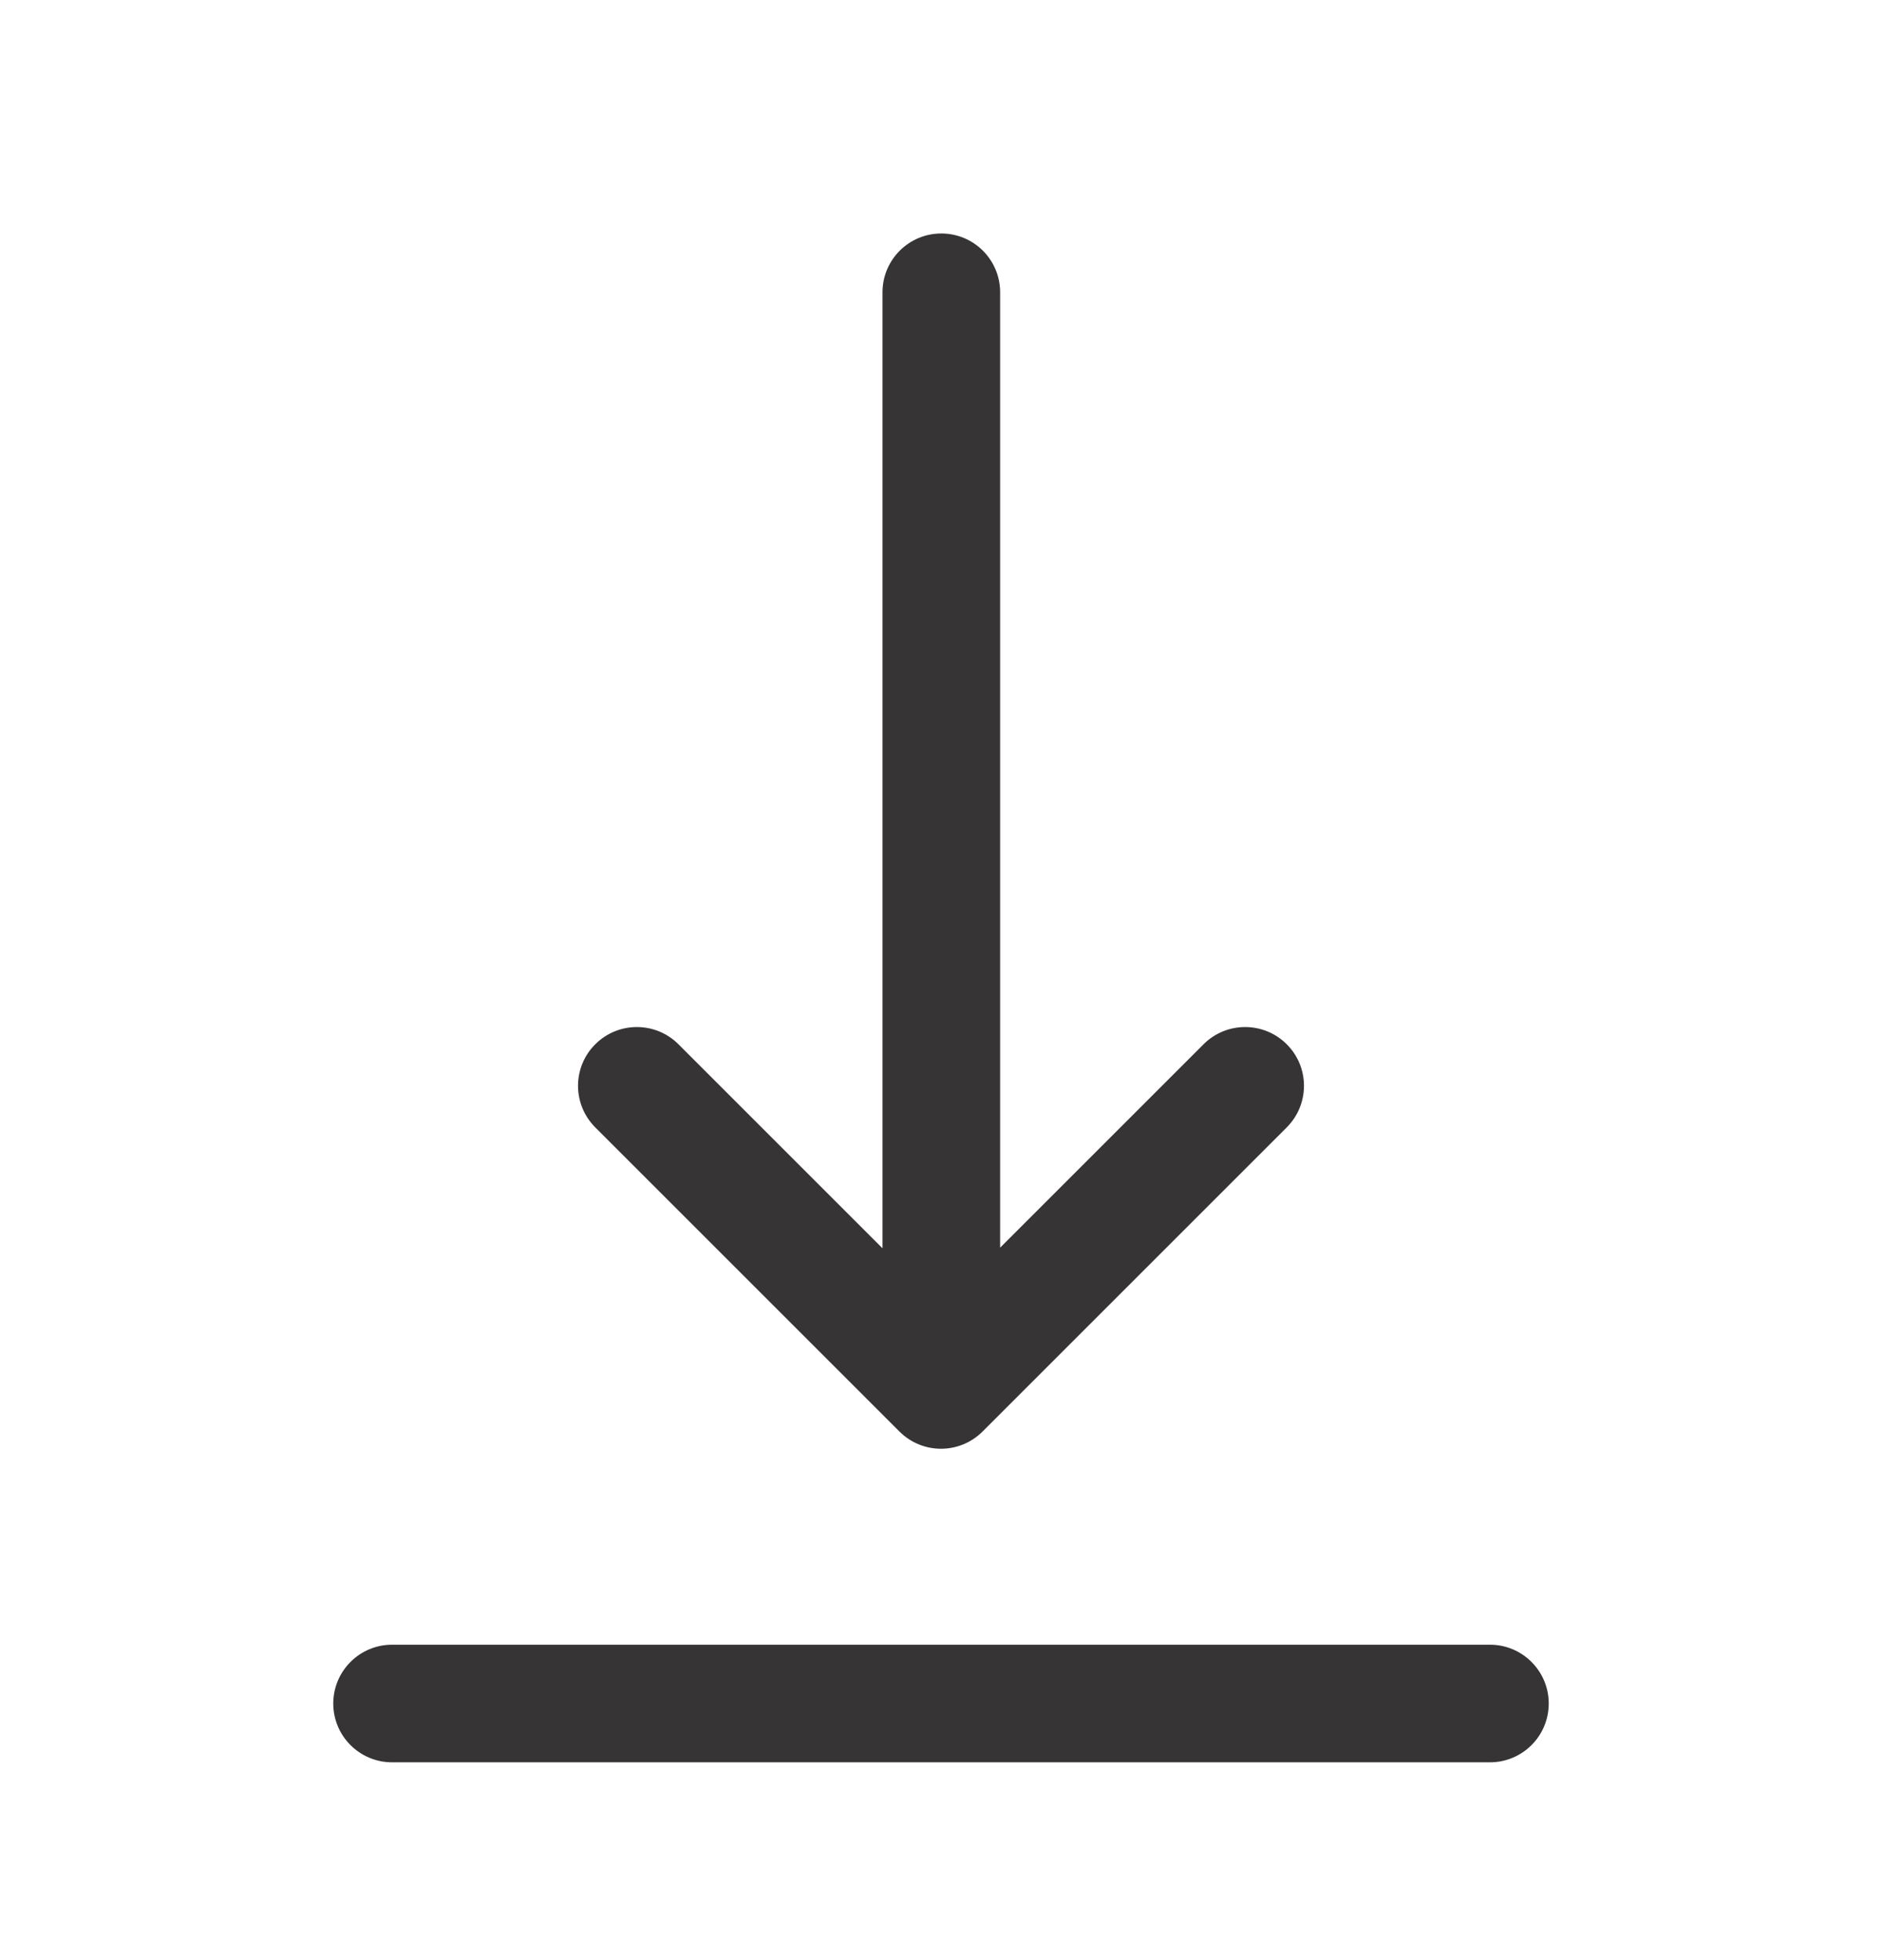
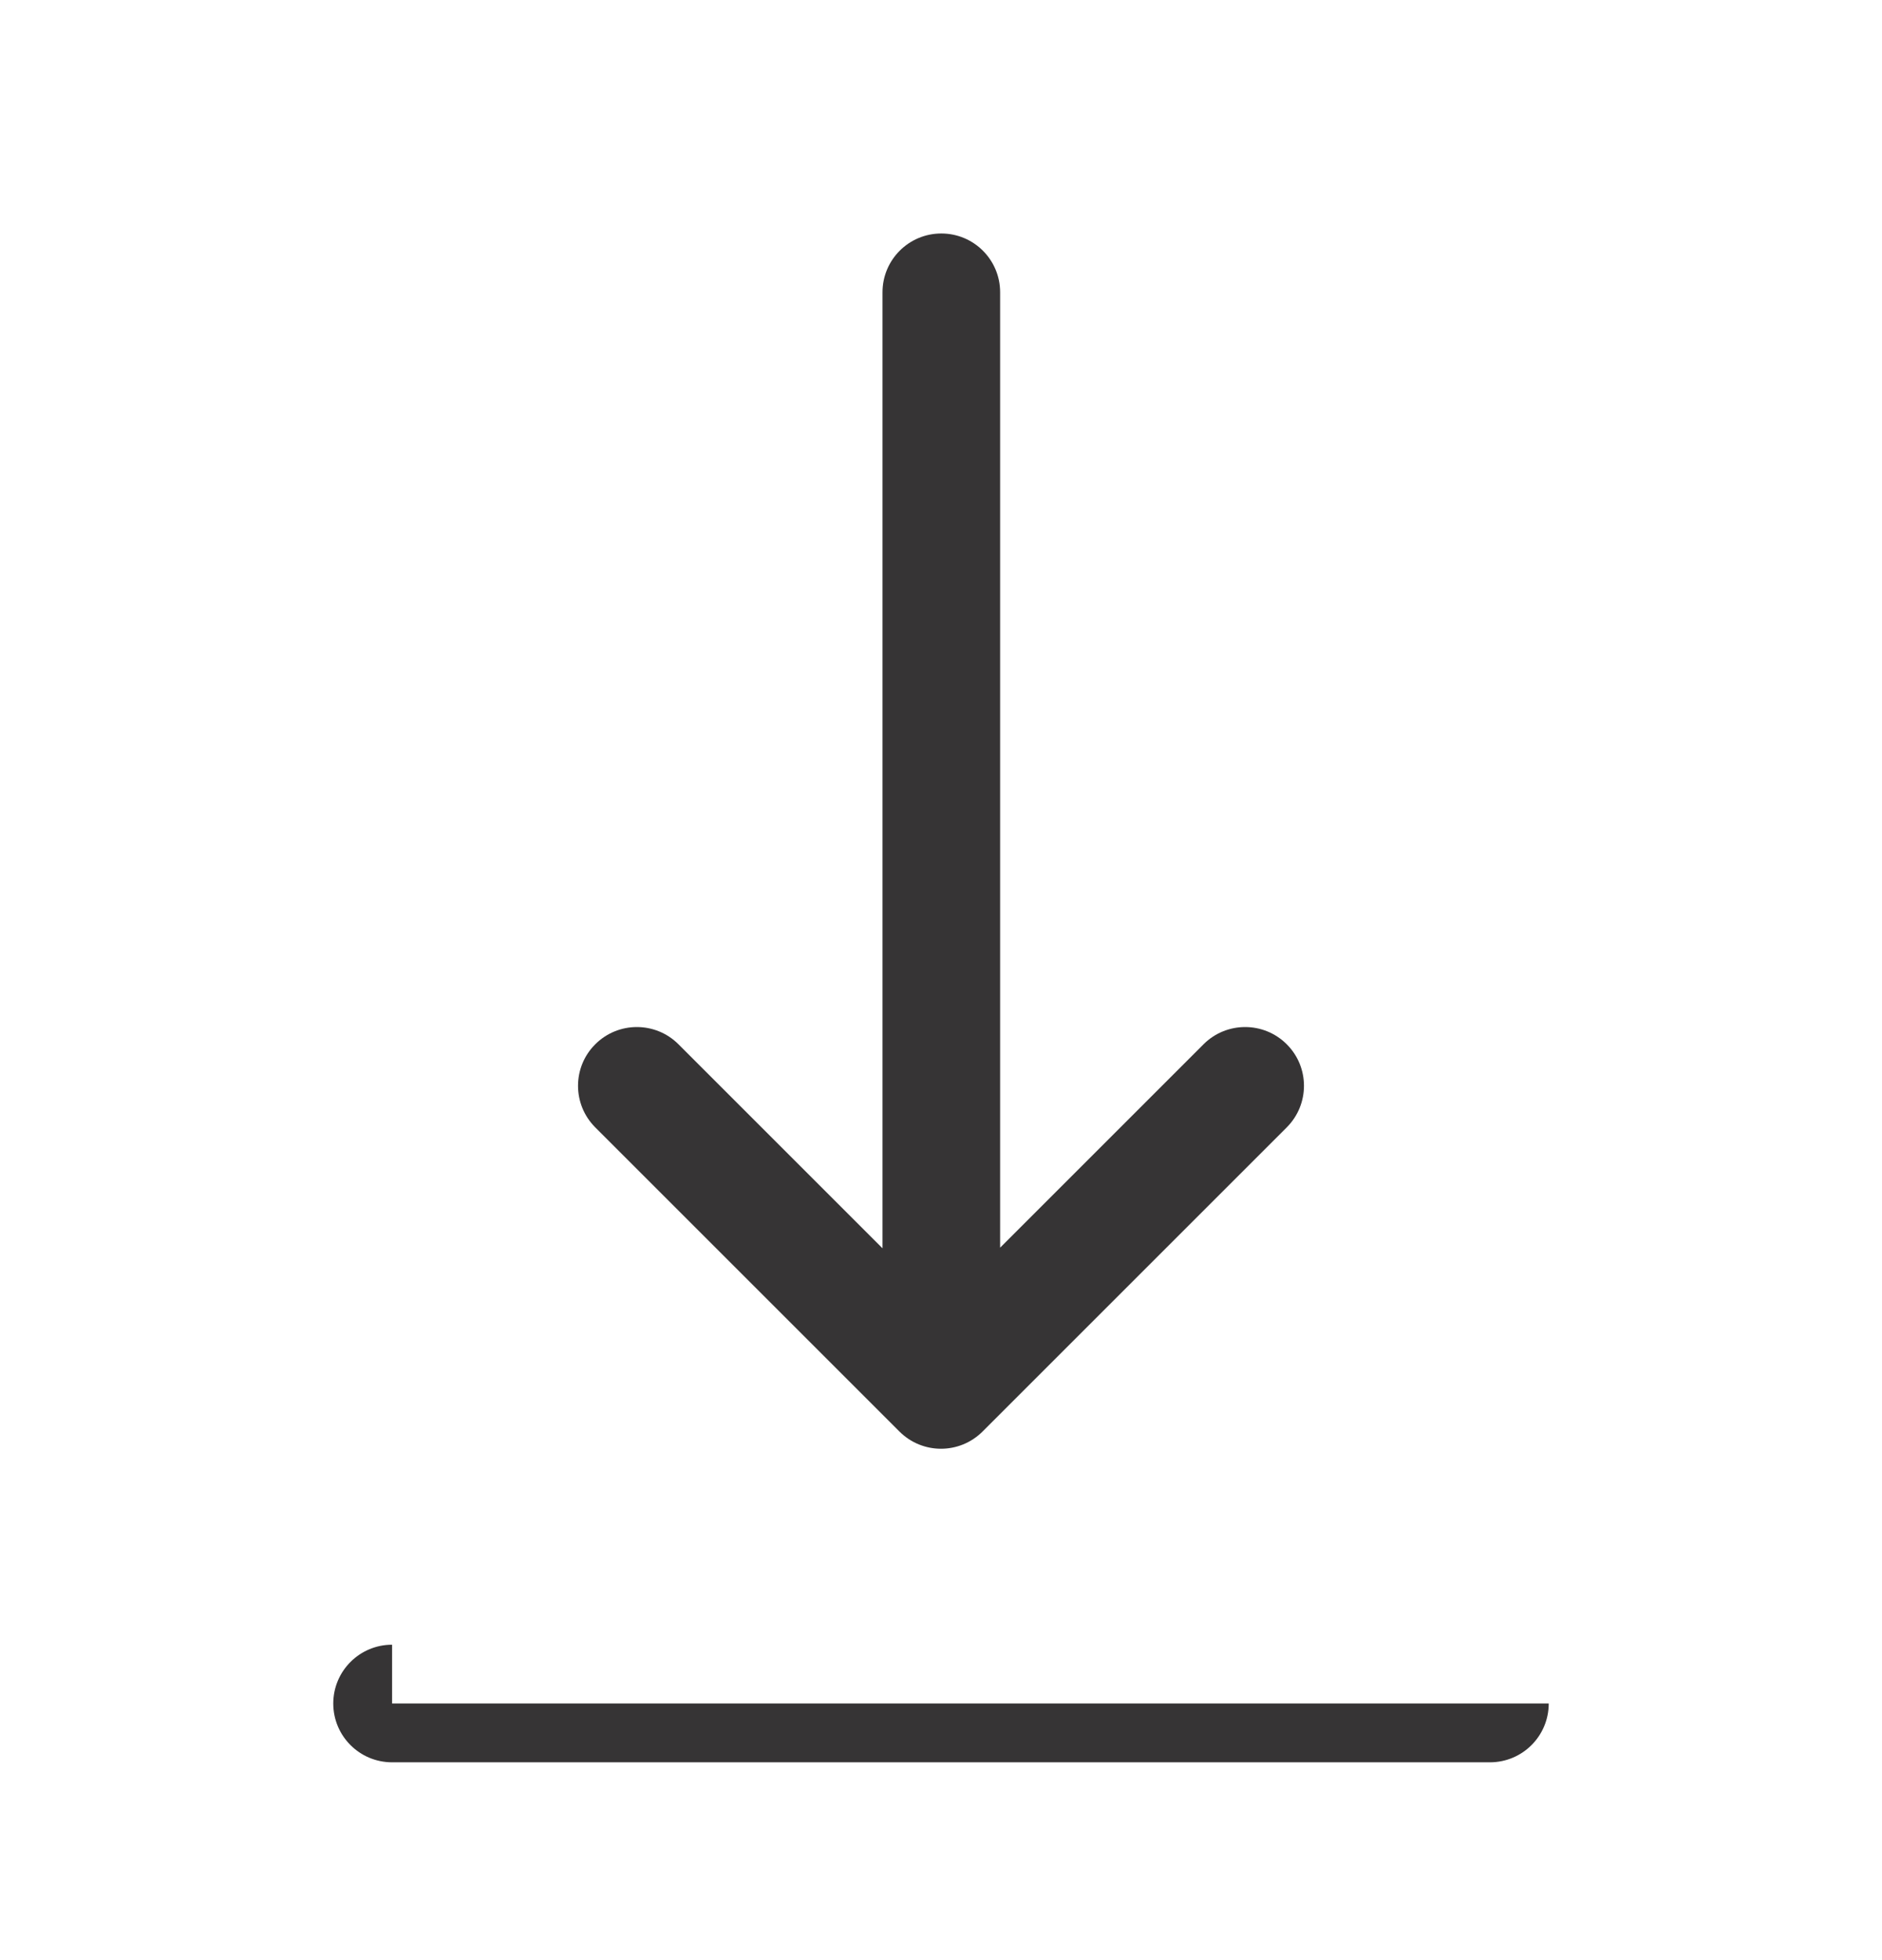
<svg xmlns="http://www.w3.org/2000/svg" width="24" height="25" viewBox="0 0 24 25" fill="none">
-   <path fill-rule="evenodd" clip-rule="evenodd" d="M12.004 2.978C12.418 2.978 12.754 3.313 12.754 3.728V15.913L15.348 13.319C15.641 13.026 16.116 13.026 16.409 13.319C16.702 13.611 16.702 14.086 16.409 14.379L12.53 18.258C12.237 18.551 11.763 18.551 11.47 18.258L7.591 14.379C7.298 14.086 7.298 13.611 7.591 13.319C7.884 13.026 8.359 13.026 8.652 13.319L11.254 15.921V3.728C11.254 3.313 11.59 2.978 12.004 2.978ZM5 20.977C4.586 20.977 4.25 21.313 4.25 21.727C4.25 22.142 4.586 22.477 5 22.477H19C19.414 22.477 19.75 22.142 19.75 21.727C19.75 21.313 19.414 20.977 19 20.977H5Z" fill="#363435" />
+   <path fill-rule="evenodd" clip-rule="evenodd" d="M12.004 2.978C12.418 2.978 12.754 3.313 12.754 3.728V15.913L15.348 13.319C15.641 13.026 16.116 13.026 16.409 13.319C16.702 13.611 16.702 14.086 16.409 14.379L12.53 18.258C12.237 18.551 11.763 18.551 11.47 18.258L7.591 14.379C7.298 14.086 7.298 13.611 7.591 13.319C7.884 13.026 8.359 13.026 8.652 13.319L11.254 15.921V3.728C11.254 3.313 11.59 2.978 12.004 2.978ZM5 20.977C4.586 20.977 4.25 21.313 4.25 21.727C4.25 22.142 4.586 22.477 5 22.477H19C19.414 22.477 19.75 22.142 19.75 21.727H5Z" fill="#363435" />
</svg>